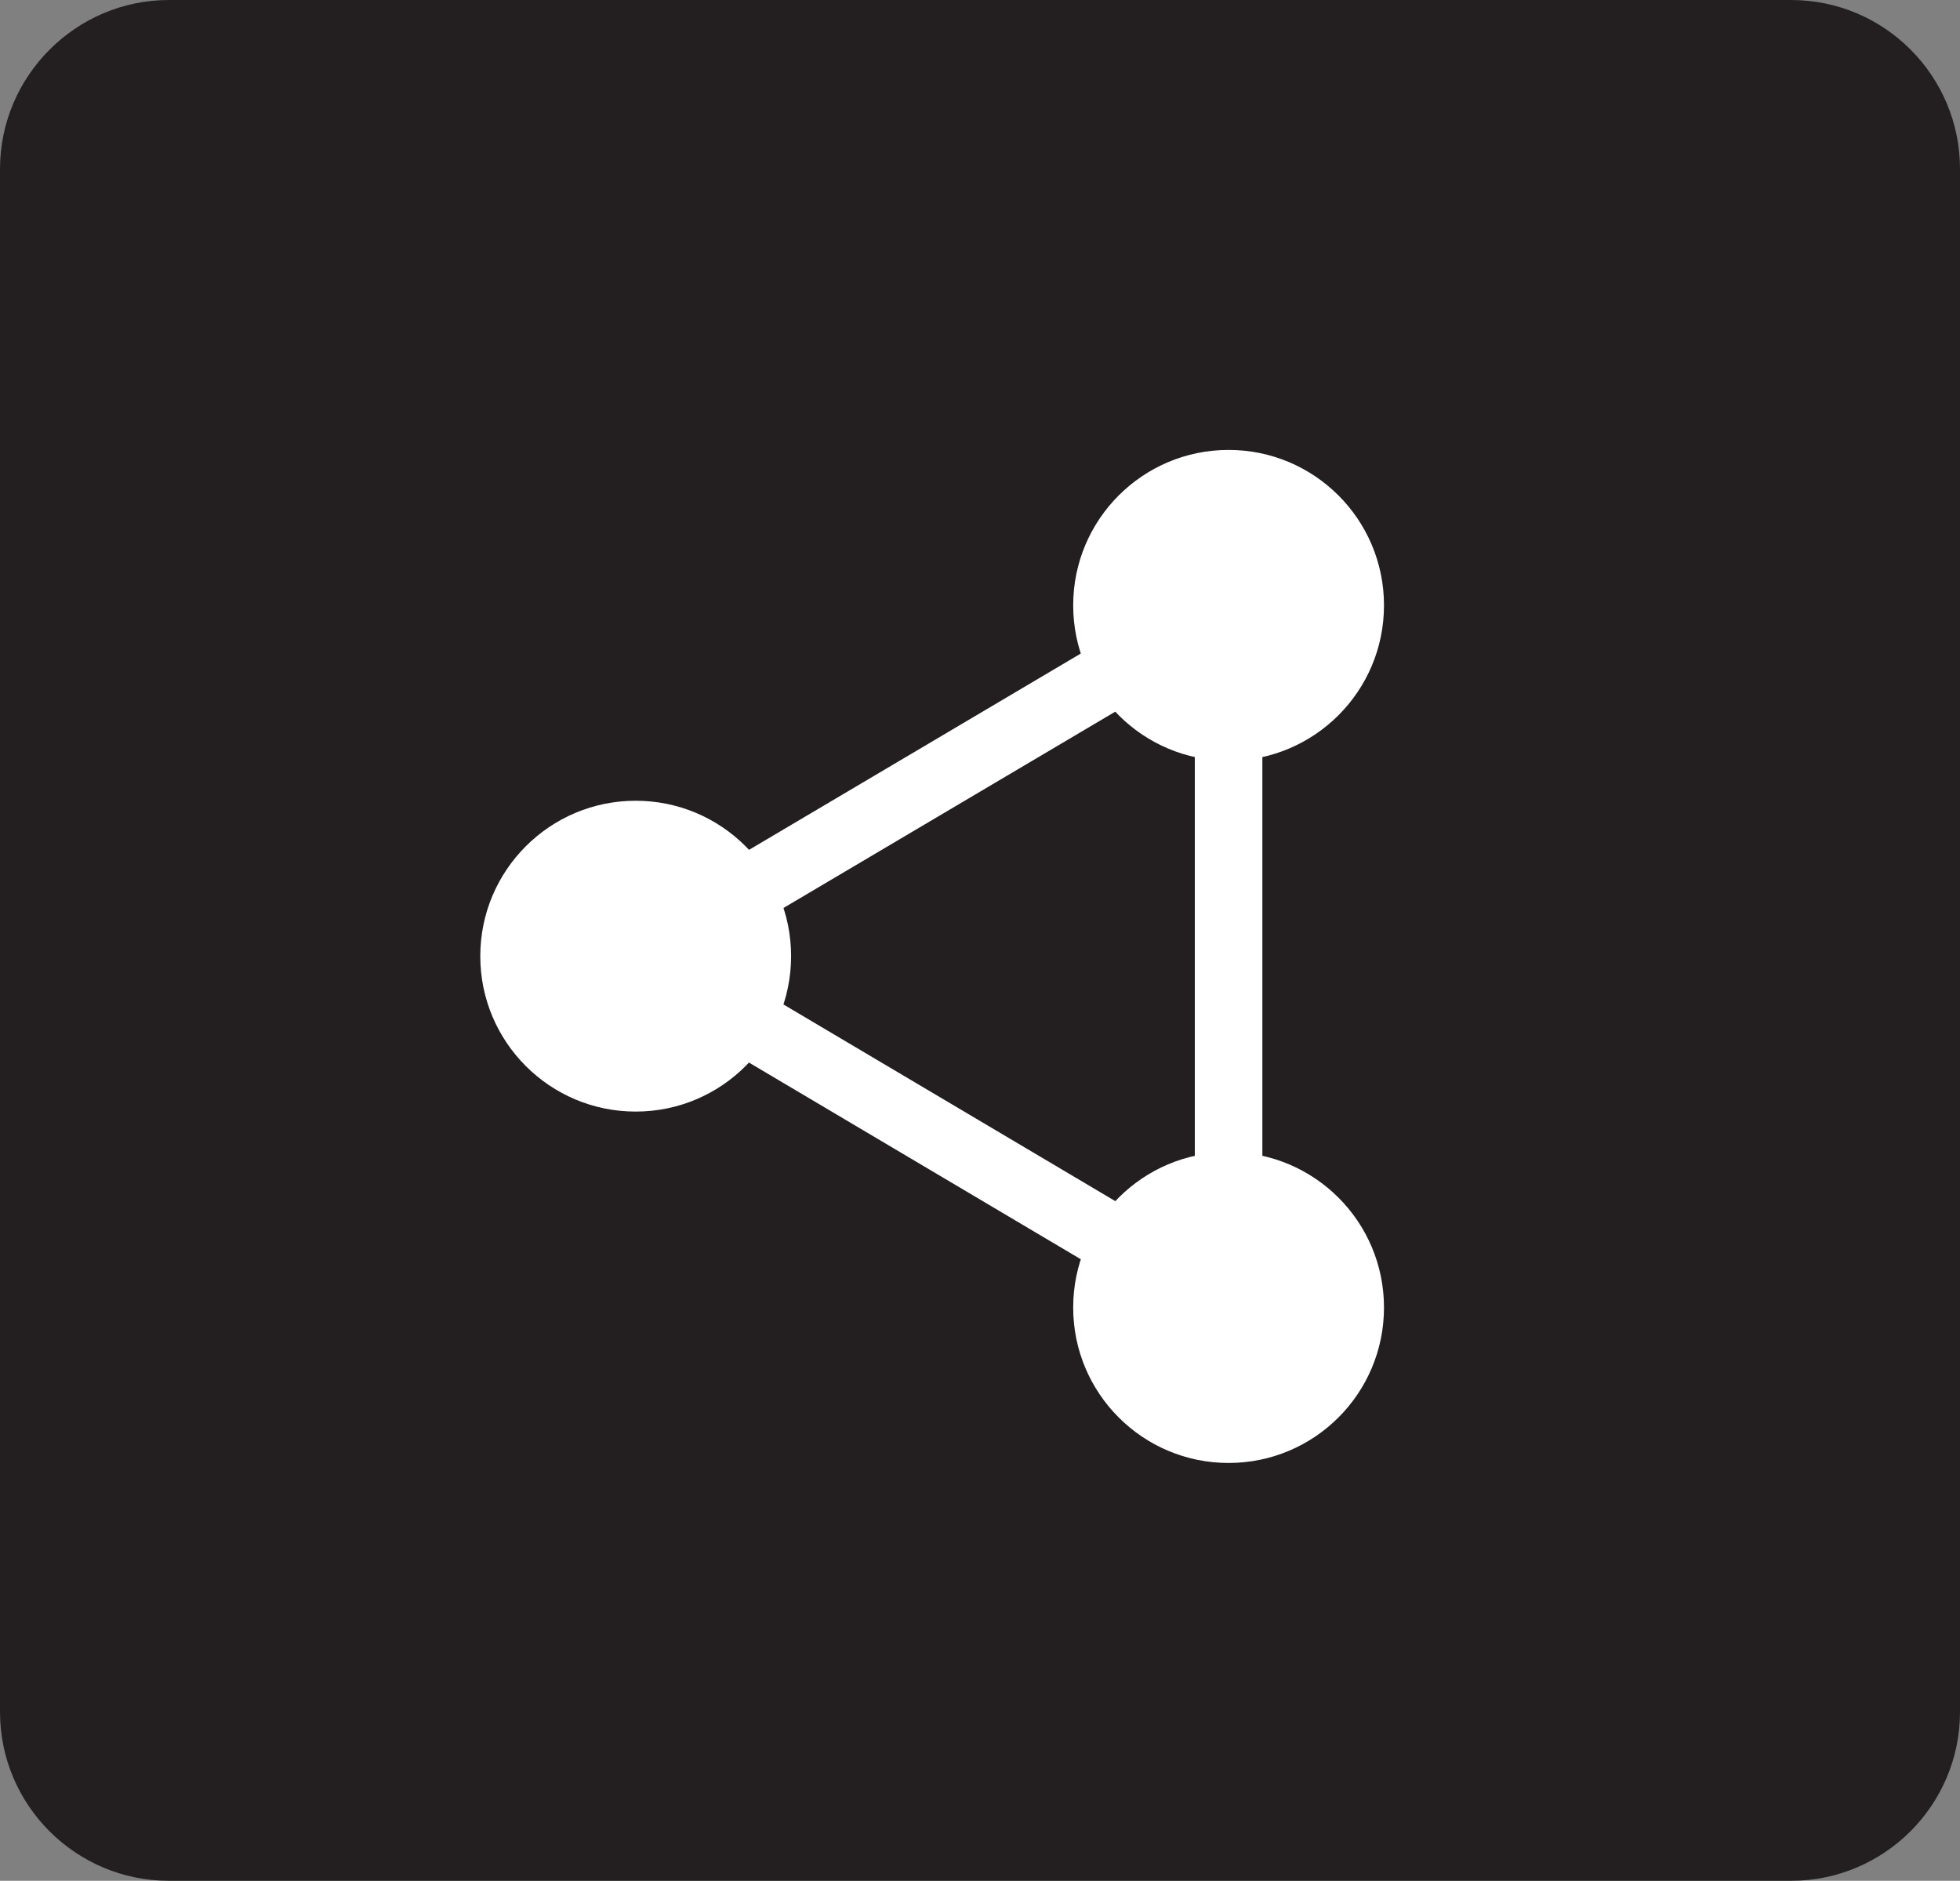
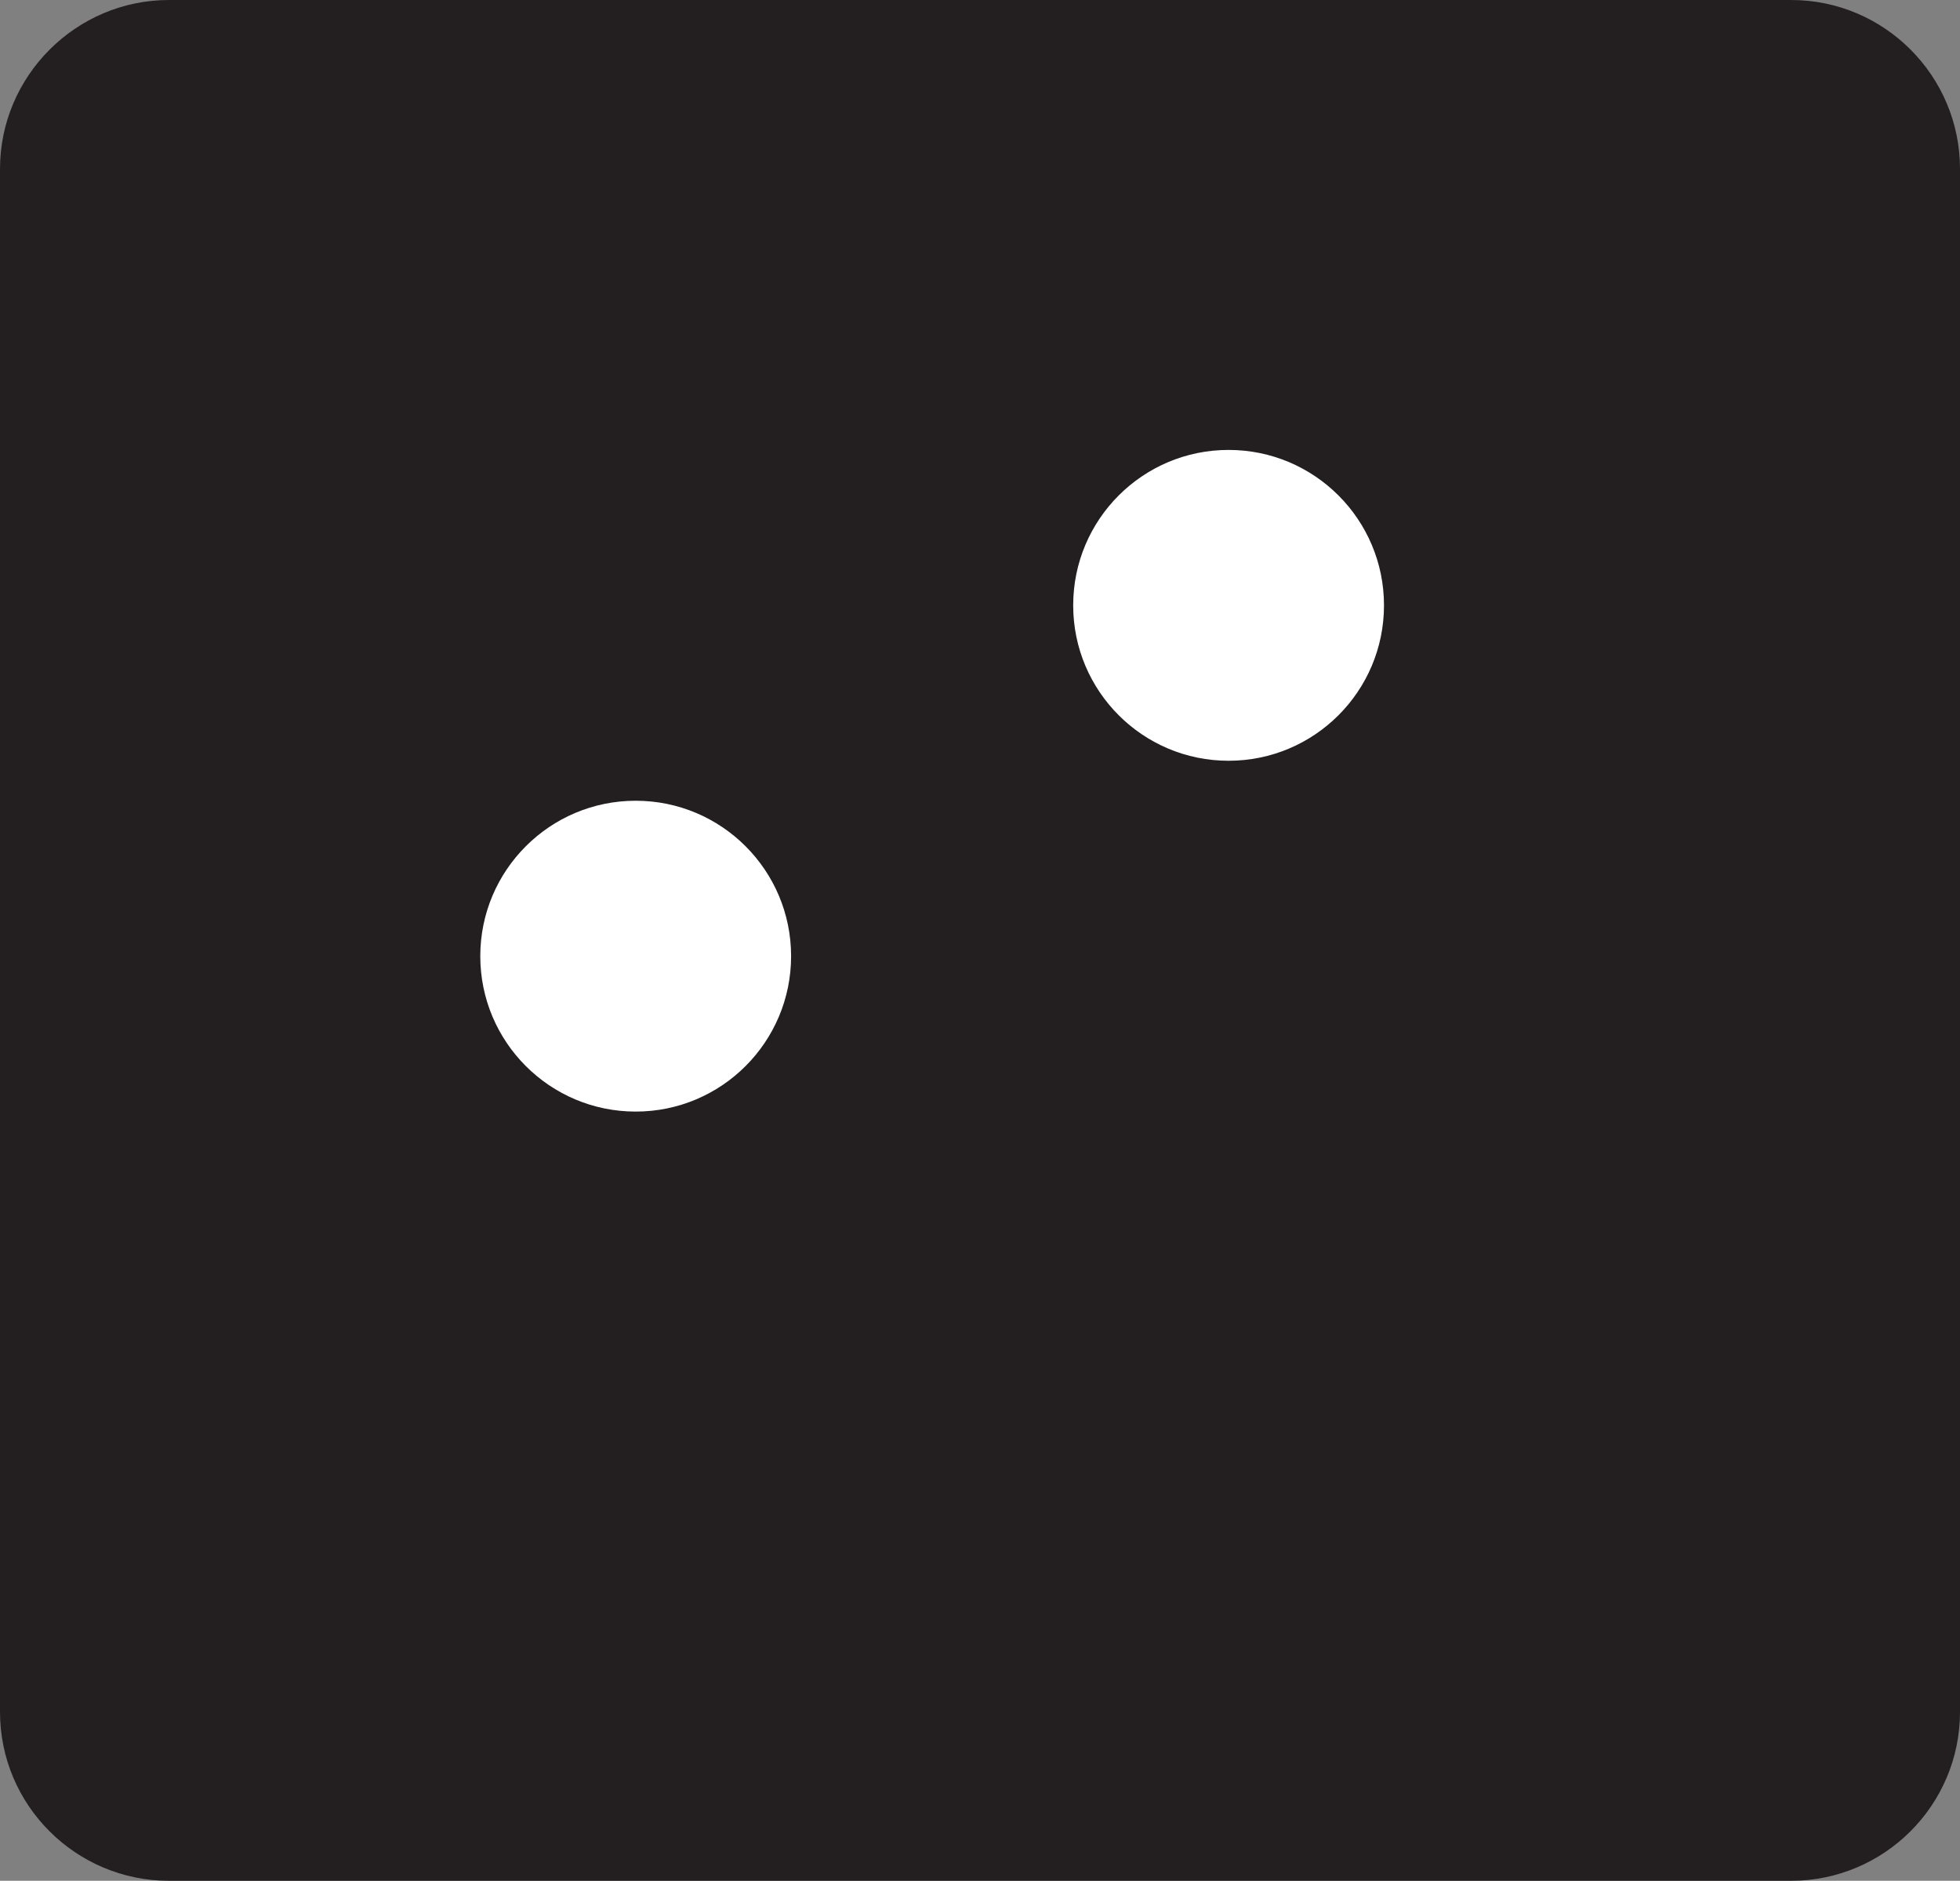
<svg xmlns="http://www.w3.org/2000/svg" version="1.1" viewBox="0 0 34.81 33.4">
  <rect x="0" y="0" width="34.81" height="33.4" fill="#808080" stroke="none" />
  <defs>
    <style>
      .cls-1 {
        fill: #231f20;
      }

      .cls-2 {
        fill: none;
        stroke: #fff;
        stroke-linecap: round;
        stroke-linejoin: round;
        stroke-width: 1.2px;
      }

      .cls-3 {
        fill: #fff;
      }
    </style>
  </defs>
  <g>
    <g id="Layer_1">
      <path class="cls-1" d="M3,0h28.81c1.66,0,3,1.35,3,3v27.4c0,1.66-1.35,3-3,3H3C1.35,33.4,0,32.06,0,30.4V3C0,1.35,1.35,0,3,0Z" />
      <g>
        <circle class="cls-3" cx="11.29" cy="16.98" r="2.76" />
        <g>
          <circle class="cls-3" cx="21.82" cy="10.75" r="2.76" />
-           <circle class="cls-3" cx="21.82" cy="23.22" r="2.76" />
        </g>
-         <polygon class="cls-2" points="21.82 10.75 11.29 16.98 21.82 23.22 21.82 10.75" />
      </g>
    </g>
  </g>
</svg>